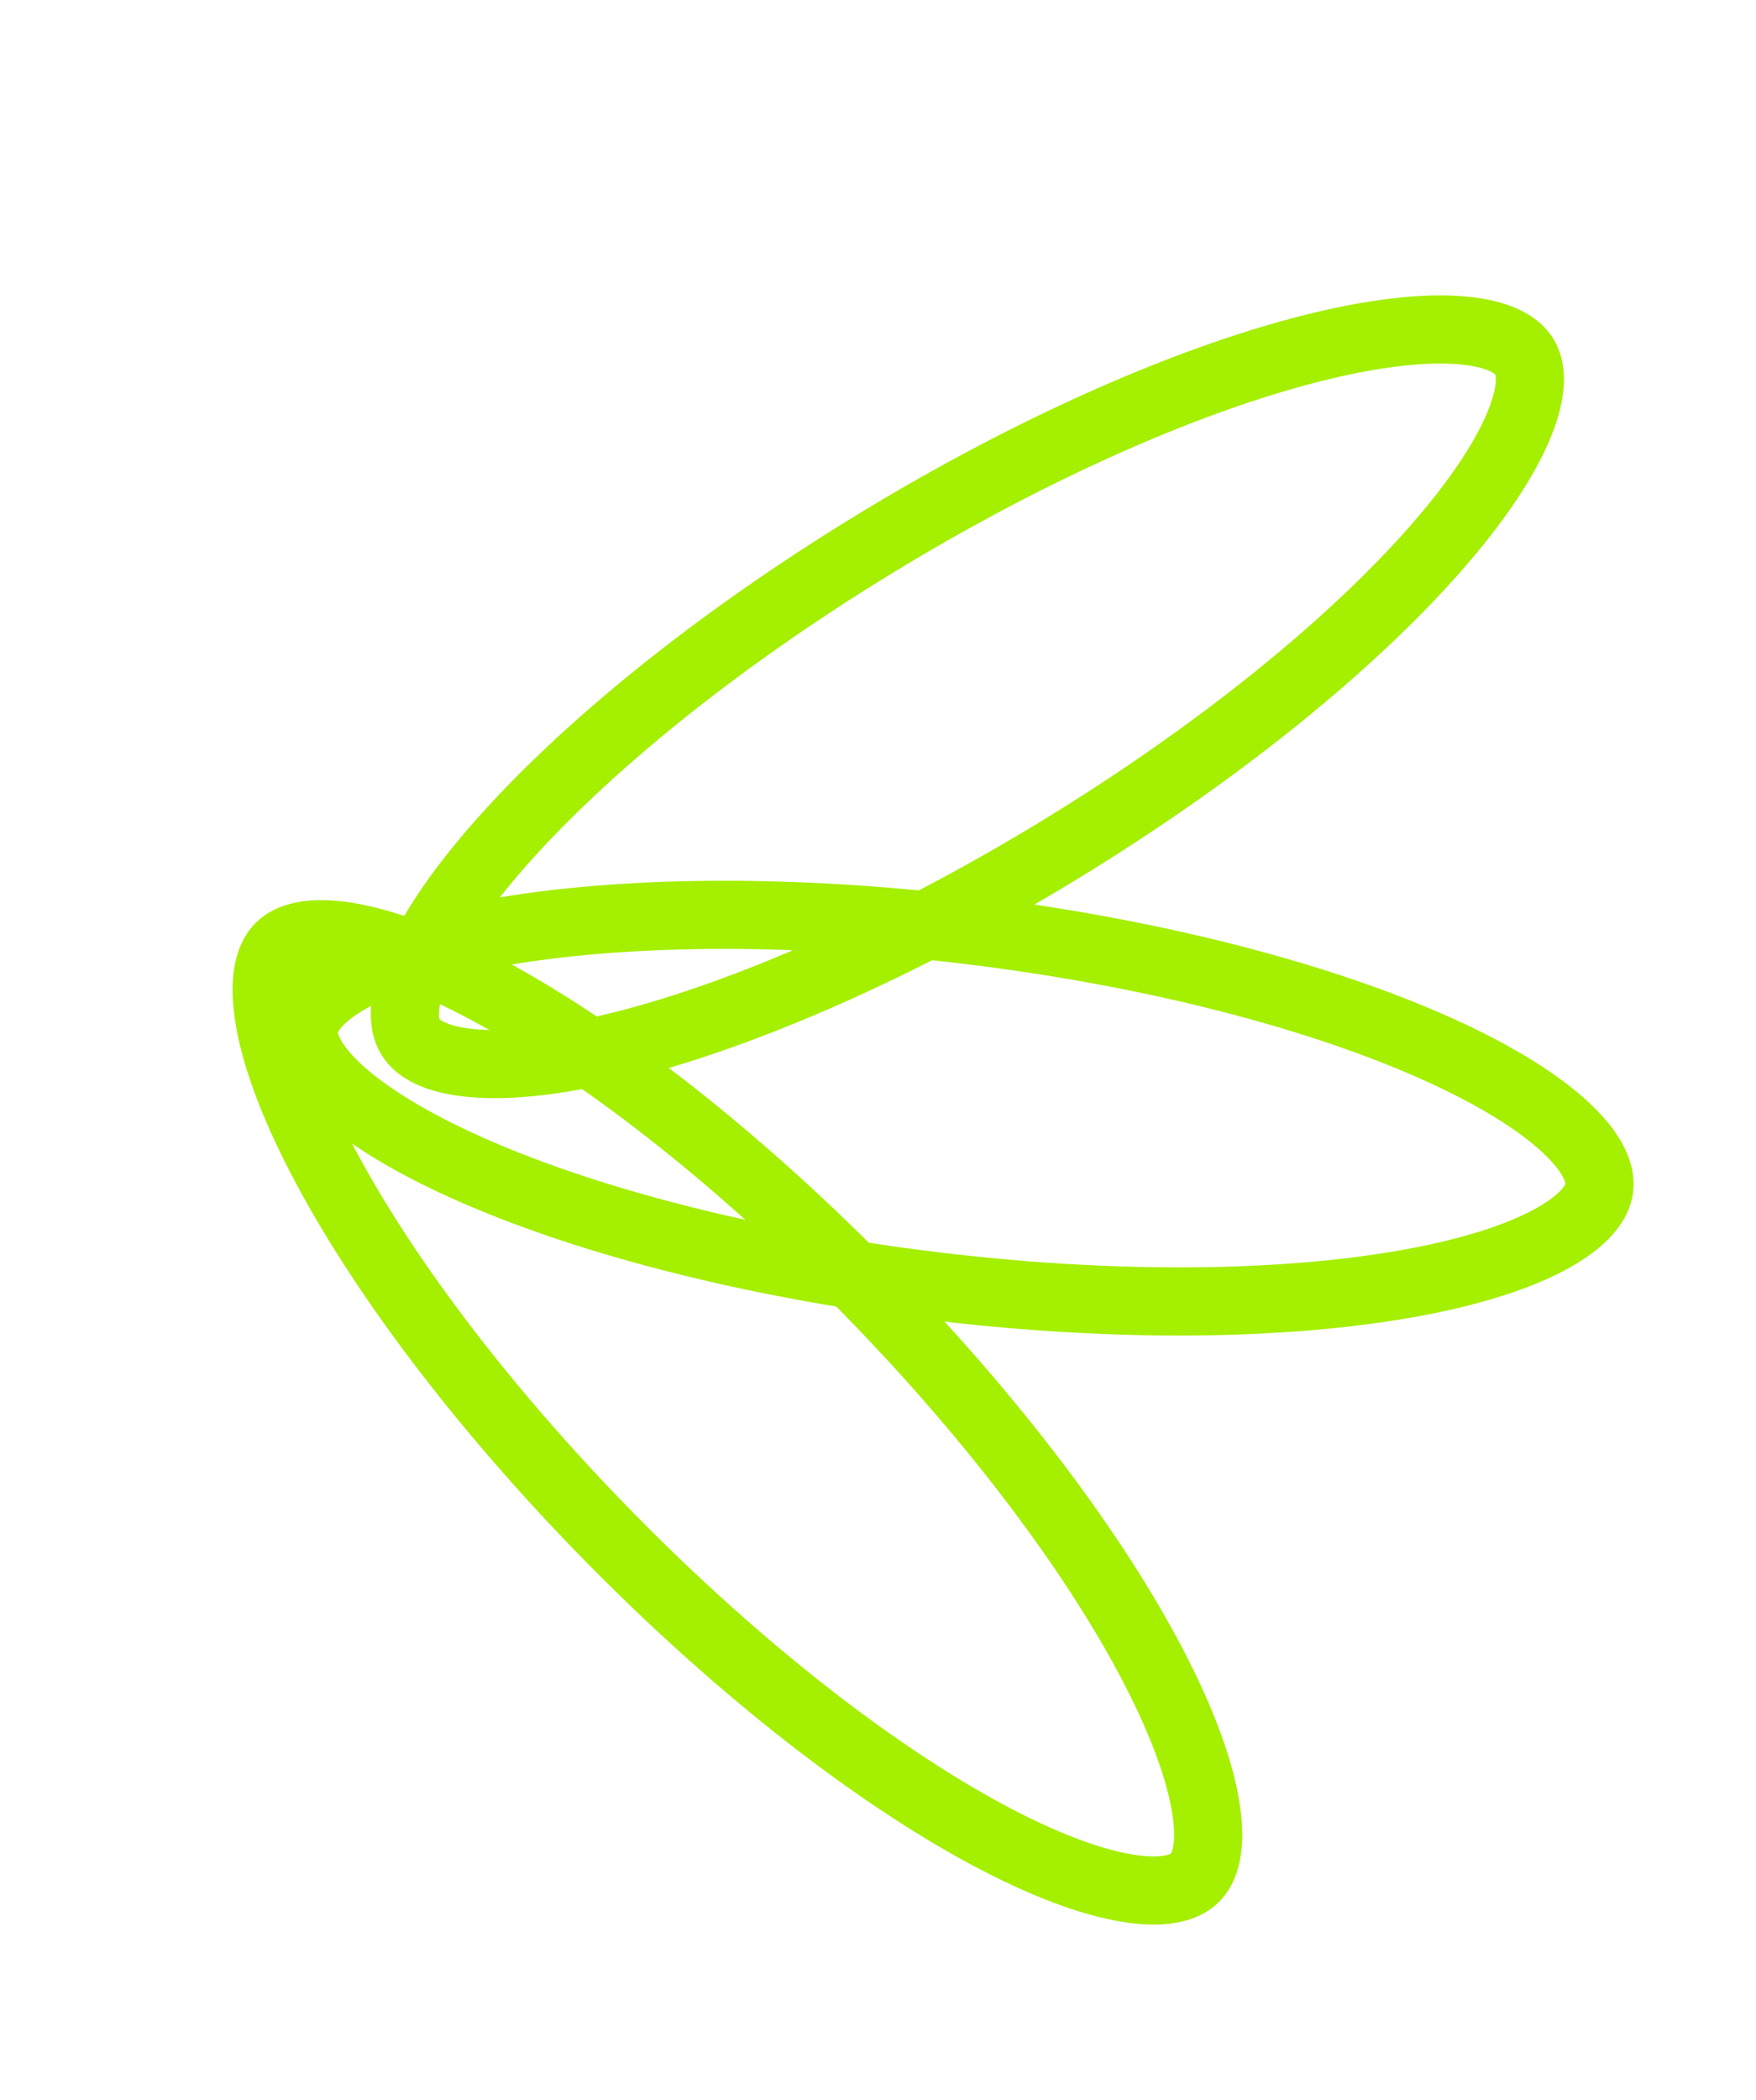
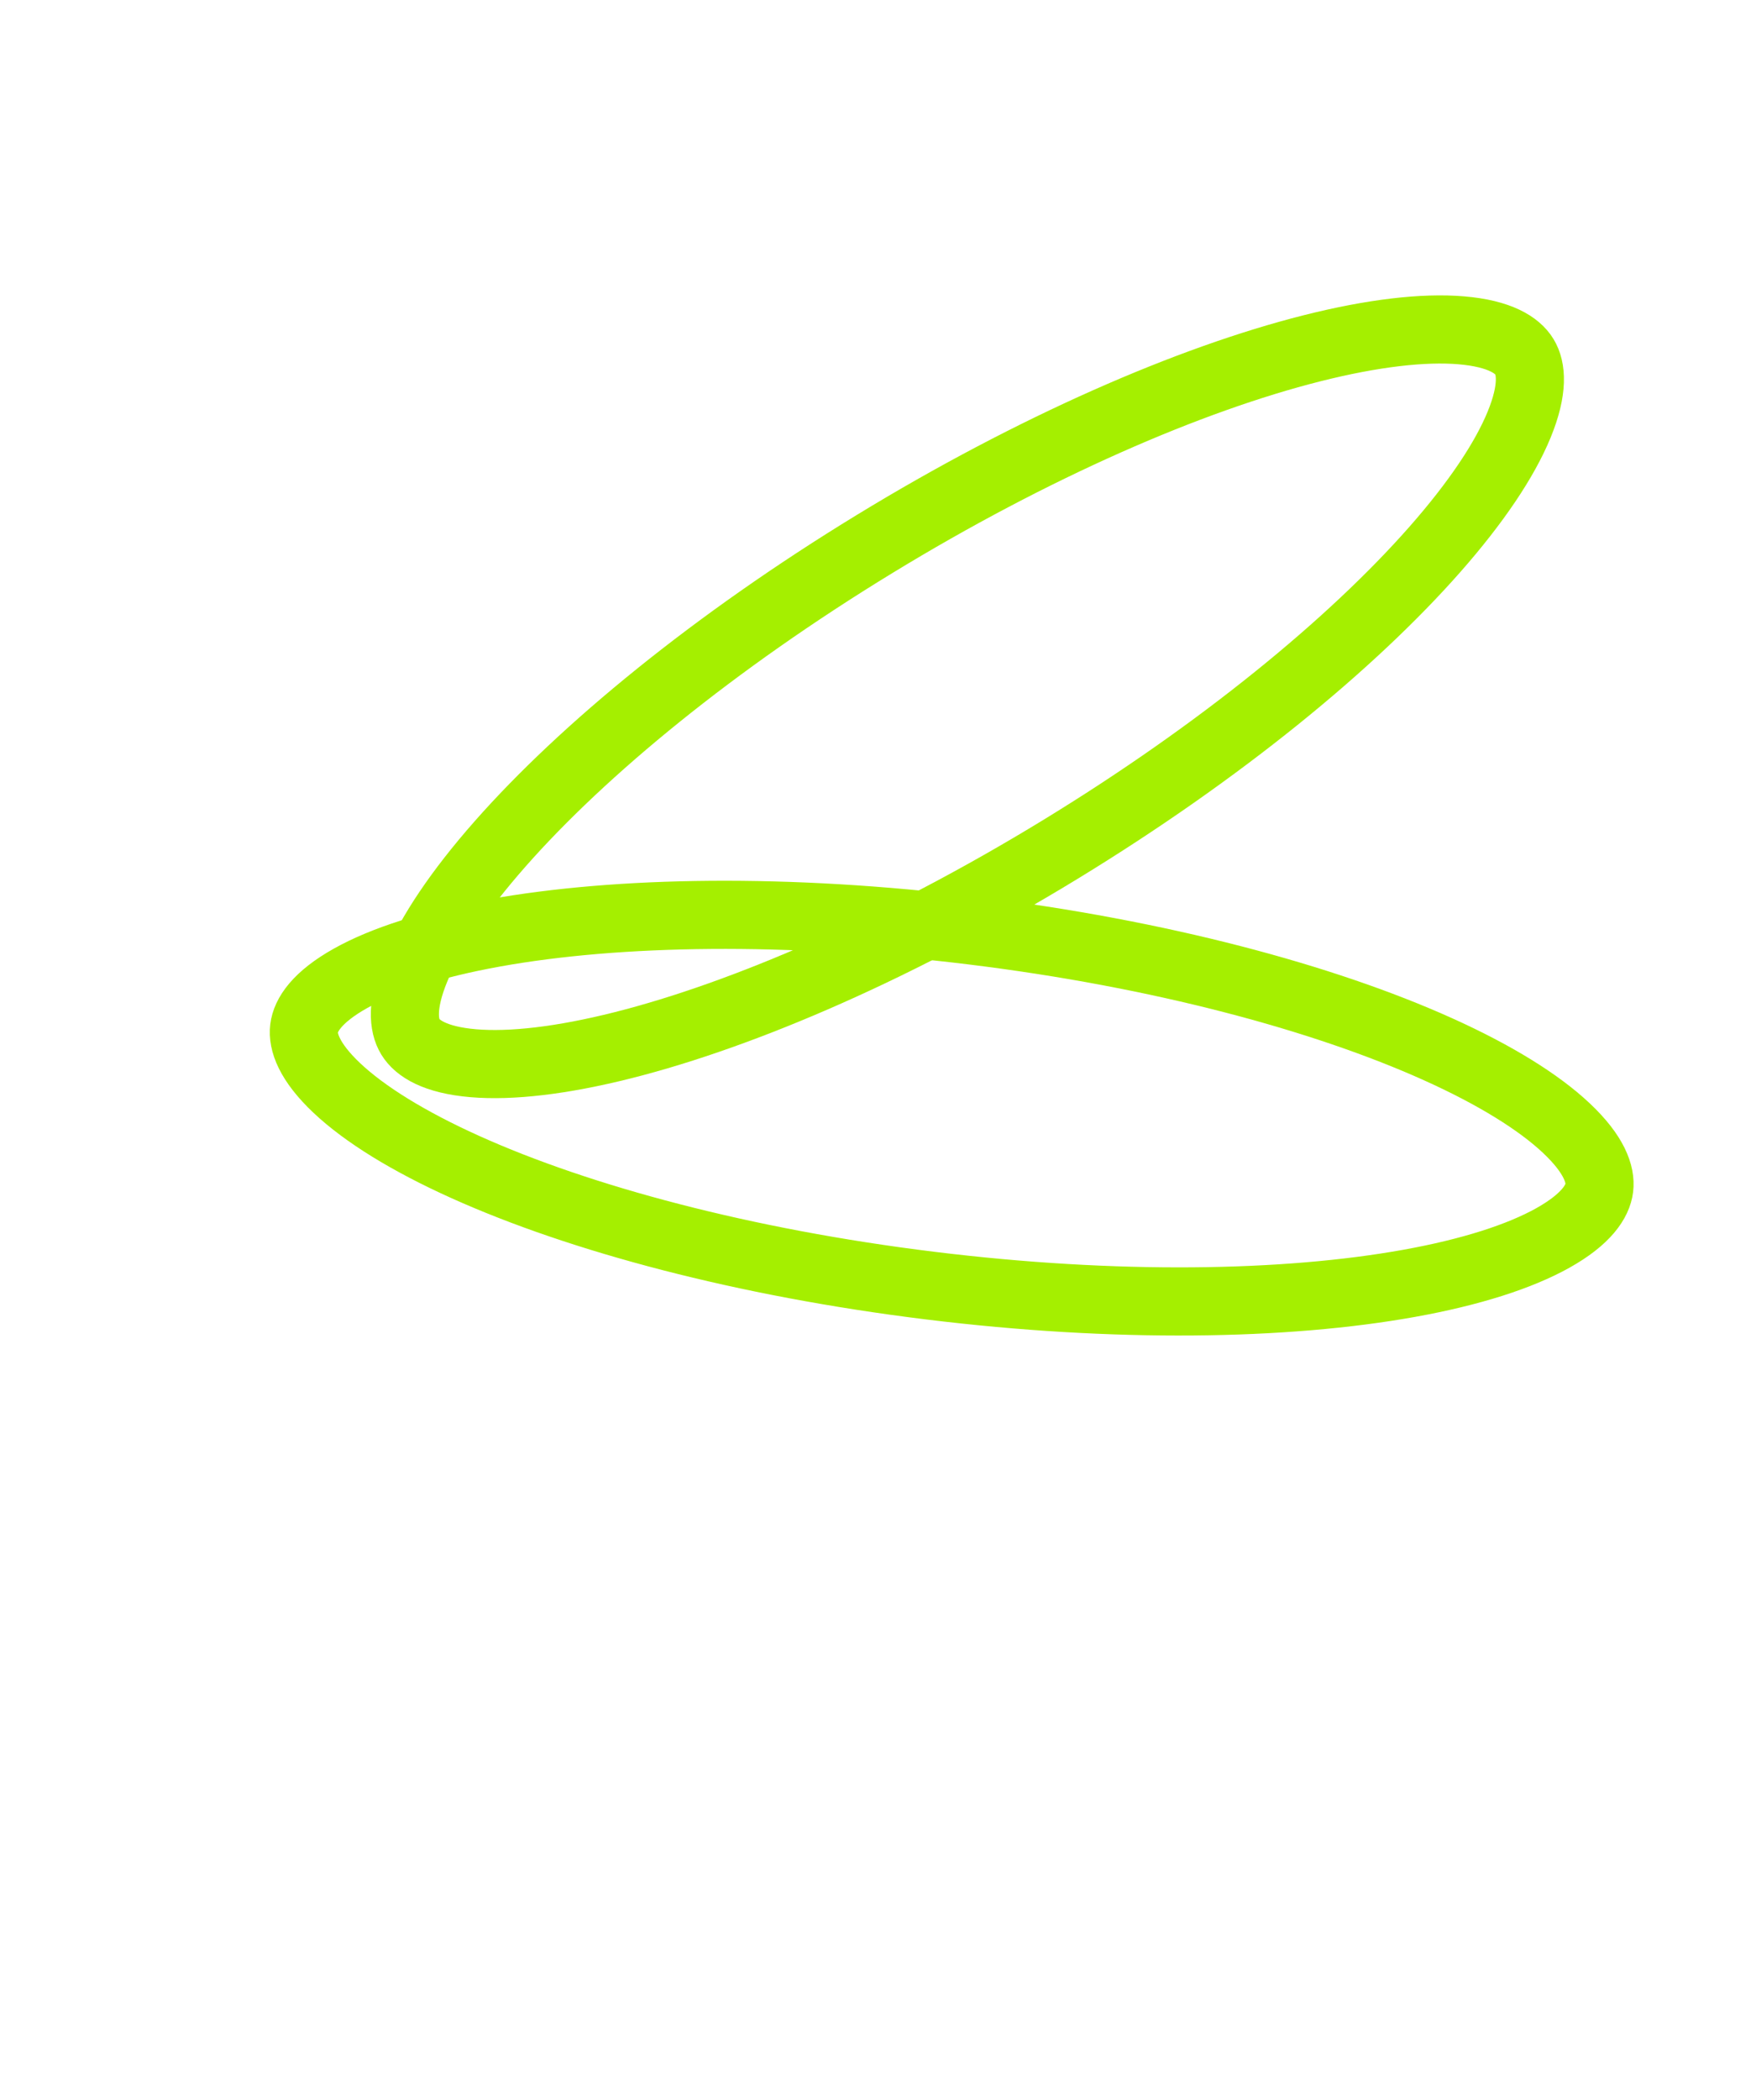
<svg xmlns="http://www.w3.org/2000/svg" width="825" height="986" viewBox="0 0 825 986" fill="none">
  <g filter="url(#filter0_d_7_45)">
    <path d="M716.185 163.497C719.455 168.856 720.594 178.679 713.673 195.481C706.909 211.902 693.608 231.874 674 254.118C634.919 298.453 573.27 349.028 498.213 394.823C423.157 440.618 349.983 472.304 292.68 486.775C263.931 494.036 240.087 496.728 222.391 495.231C204.284 493.699 196.07 488.193 192.8 482.834C189.531 477.476 188.392 467.653 195.313 450.851C202.076 434.43 215.377 414.458 234.985 392.214C274.067 347.878 335.716 297.304 410.772 251.509C485.829 205.714 559.002 174.028 616.305 159.556C645.055 152.296 668.899 149.604 686.594 151.101C704.702 152.633 712.915 158.139 716.185 163.497Z" stroke="#A5EF00" stroke-width="32" />
    <path d="M751.381 553.784C750.614 560.014 745.405 568.419 729.542 577.286C714.041 585.951 691.211 593.337 662.027 598.586C603.858 609.048 524.13 610.378 436.865 599.633C349.599 588.889 272.575 568.258 218.682 543.998C191.643 531.826 171.286 519.122 158.35 506.955C145.112 494.506 142.097 485.088 142.864 478.858C143.631 472.627 148.841 464.223 164.703 455.356C180.204 446.691 203.035 439.304 232.219 434.055C290.387 423.594 370.116 422.263 457.381 433.008C544.646 443.753 621.67 464.384 675.564 488.644C702.603 500.815 722.959 513.519 735.896 525.686C749.133 538.136 752.149 547.553 751.381 553.784Z" stroke="#A5EF00" stroke-width="32" />
-     <path d="M561.365 877.76C556.889 882.161 547.582 885.5 529.646 882.576C512.119 879.717 489.649 871.299 463.534 857.254C411.482 829.261 348.229 780.706 286.588 718.009C224.946 655.311 177.473 591.244 150.367 538.724C136.768 512.374 128.732 489.764 126.172 472.191C123.552 454.208 127.049 444.959 131.526 440.558C136.002 436.157 145.309 432.818 163.244 435.742C180.772 438.601 203.242 447.019 229.357 461.064C281.409 489.057 344.661 537.612 406.303 600.309C467.945 663.007 515.418 727.074 542.524 779.594C556.123 805.944 564.159 828.554 566.719 846.127C569.339 864.11 565.842 873.359 561.365 877.76Z" stroke="#A5EF00" stroke-width="32" />
  </g>
  <defs>
    <filter id="filter0_d_7_45" x="89.28" y="118.702" width="698.219" height="804.966" filterUnits="userSpaceOnUse" color-interpolation-filters="sRGB">
      <feFlood flood-opacity="0" result="BackgroundImageFix" />
      <feColorMatrix in="SourceAlpha" type="matrix" values="0 0 0 0 0 0 0 0 0 0 0 0 0 0 0 0 0 0 127 0" result="hardAlpha" />
      <feOffset dy="4" />
      <feGaussianBlur stdDeviation="10" />
      <feComposite in2="hardAlpha" operator="out" />
      <feColorMatrix type="matrix" values="0 0 0 0 0.078 0 0 0 0 0.375 0 0 0 0 0.162 0 0 0 0.1 0" />
      <feBlend mode="normal" in2="BackgroundImageFix" result="effect1_dropShadow_7_45" />
      <feBlend mode="normal" in="SourceGraphic" in2="effect1_dropShadow_7_45" result="shape" />
    </filter>
  </defs>
</svg>